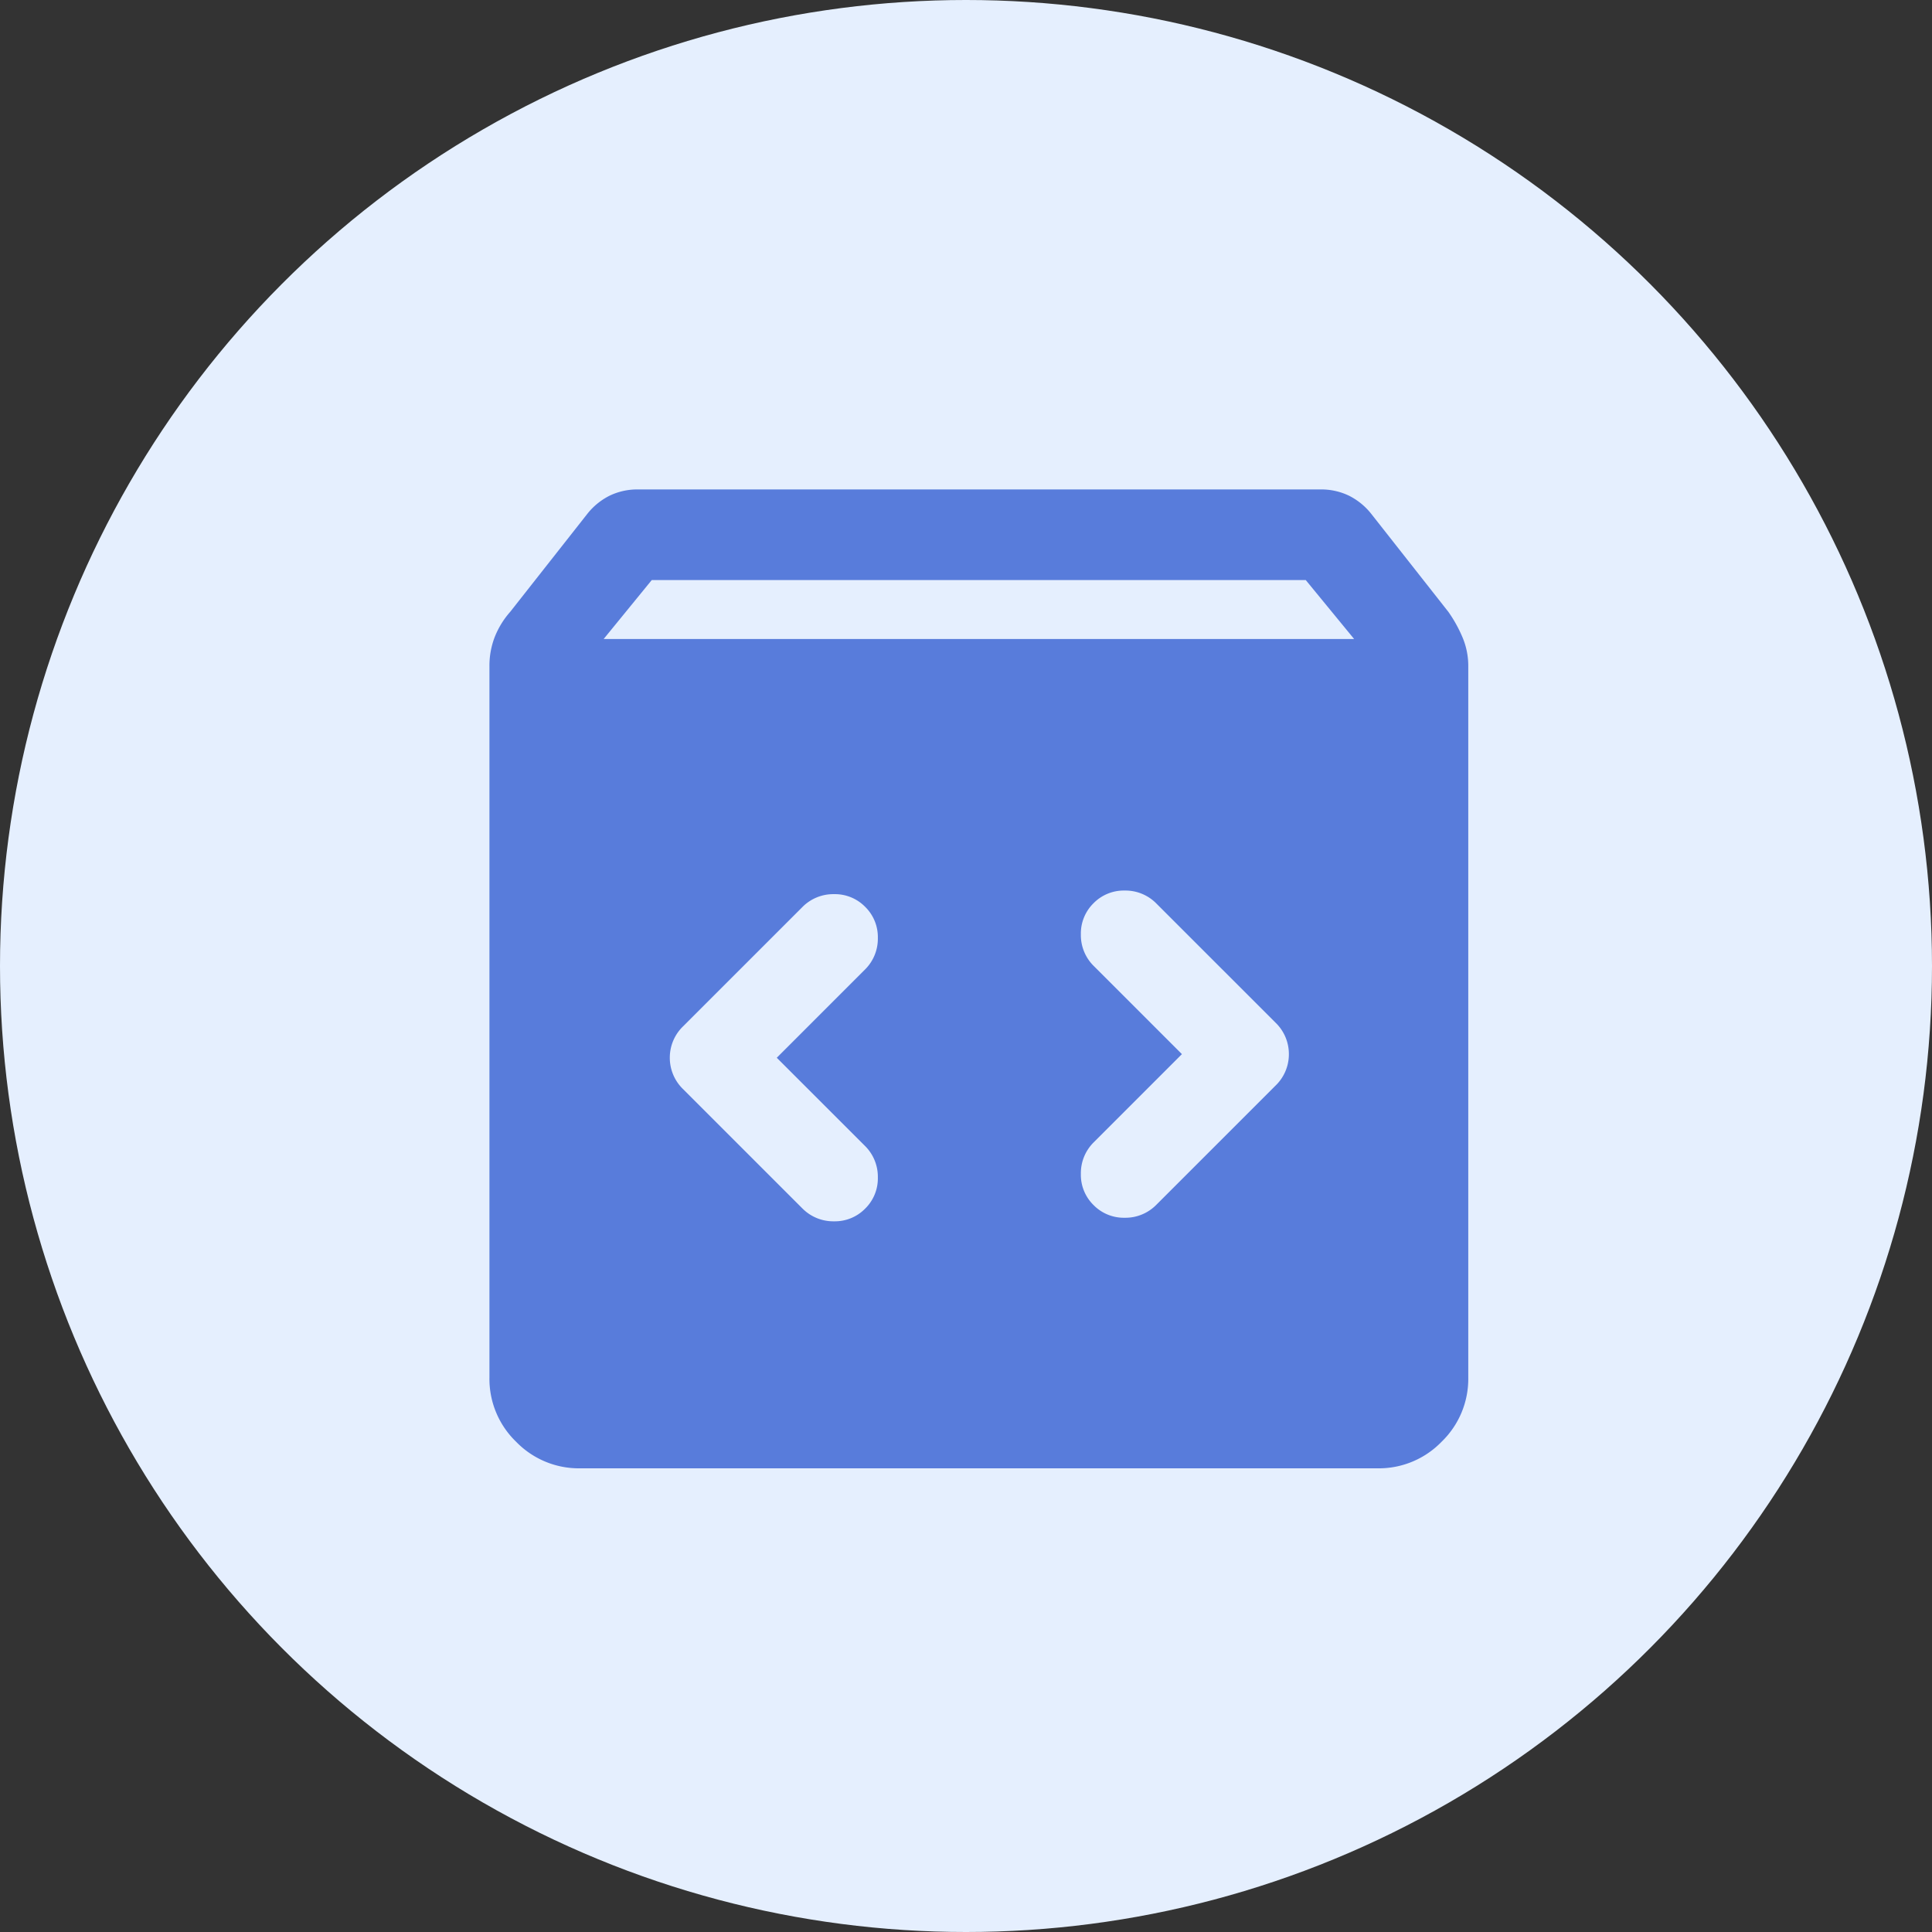
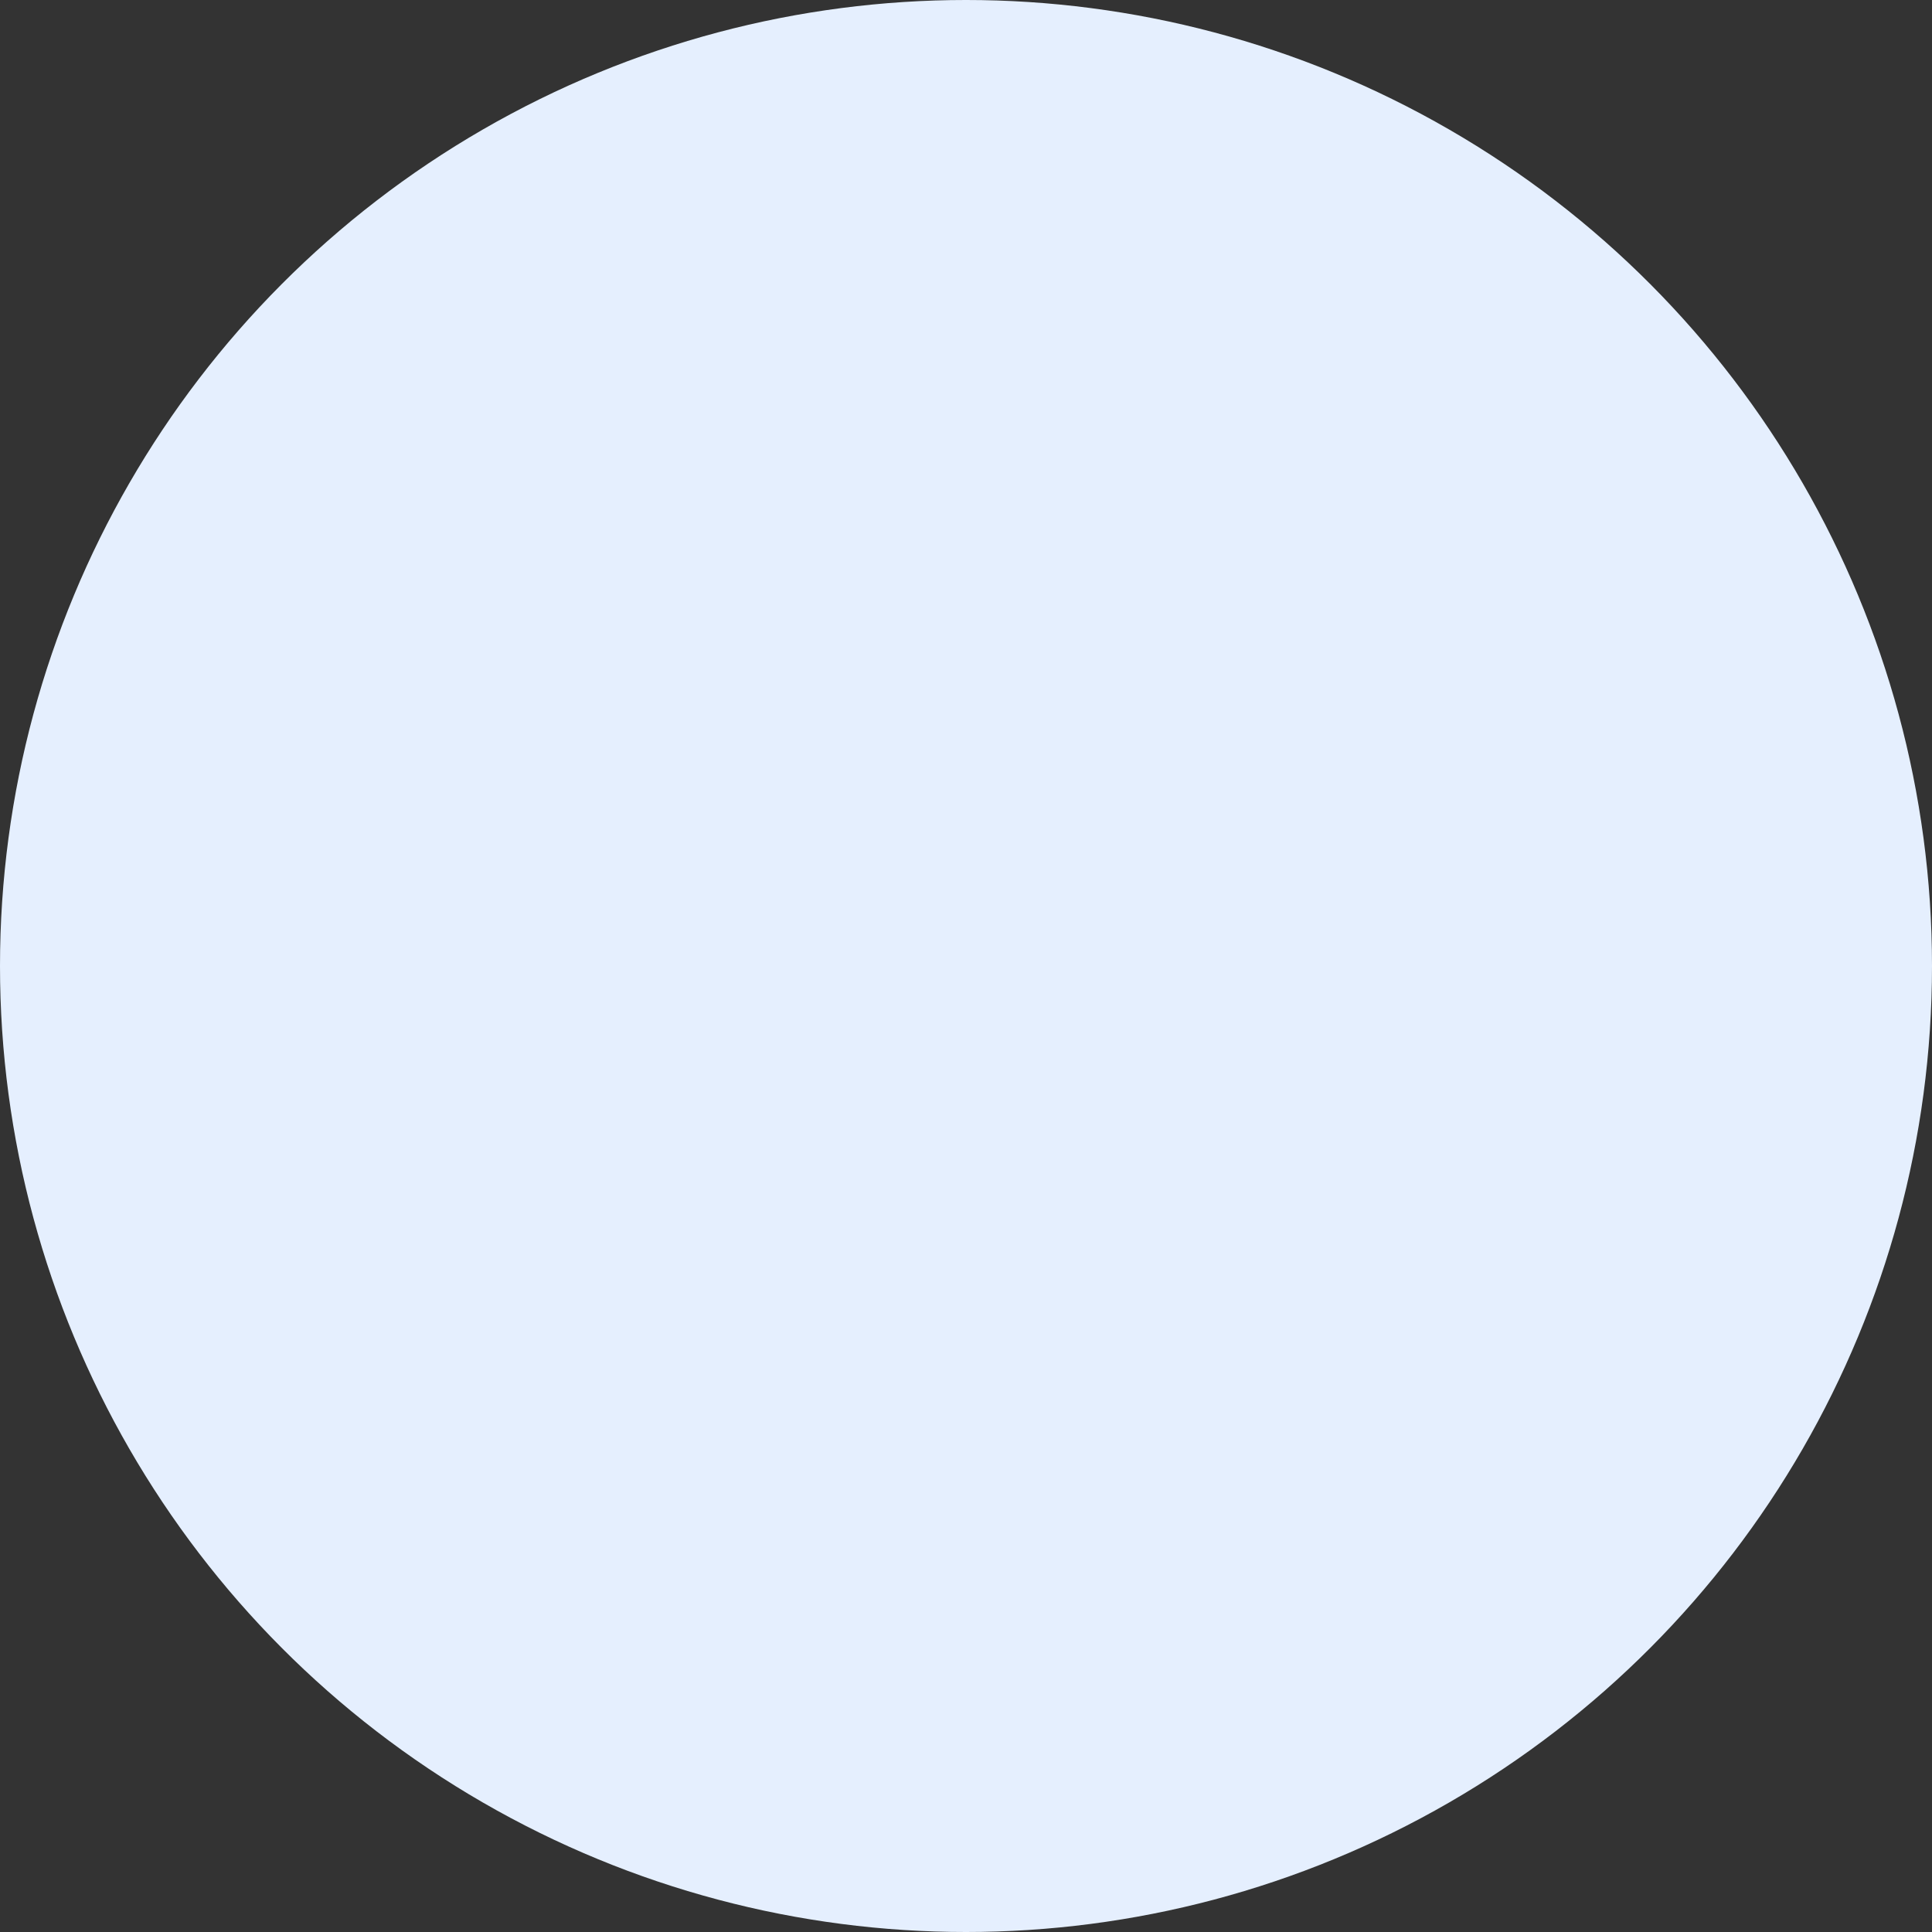
<svg xmlns="http://www.w3.org/2000/svg" width="75" height="75" viewBox="0 0 75 75">
  <rect x="0" y="0" width="75" height="75" fill="#333333" stroke="none" />
  <g id="Group_25489" data-name="Group 25489" transform="translate(7494 1524)">
    <circle id="Ellipse_666" data-name="Ellipse 666" cx="37.5" cy="37.5" r="37.5" transform="translate(-7494 -1524)" fill="#e5effe" />
-     <path id="Path_18920" data-name="Path 18920" d="M123.519-802a3.389,3.389,0,0,1-2.485-1.033A3.389,3.389,0,0,1,120-805.519v-27.62a3.1,3.1,0,0,1,.2-1.119,3.323,3.323,0,0,1,.607-.992l2.991-3.8a2.564,2.564,0,0,1,.878-.713A2.482,2.482,0,0,1,125.77-840h26.494a2.483,2.483,0,0,1,1.092.237,2.571,2.571,0,0,1,.878.713l2.99,3.8a5.255,5.255,0,0,1,.554,1,2.841,2.841,0,0,1,.22,1.111v27.62a3.39,3.39,0,0,1-1.033,2.485A3.389,3.389,0,0,1,154.481-802Zm.915-32.194h29.133l-1.877-2.287H126.3Zm22.448,16.115-3.431,3.431a1.684,1.684,0,0,0-.492,1.22,1.642,1.642,0,0,0,.492,1.208,1.643,1.643,0,0,0,1.208.493,1.682,1.682,0,0,0,1.22-.493l4.627-4.627a1.688,1.688,0,0,0,.528-1.232,1.688,1.688,0,0,0-.528-1.231l-4.627-4.627a1.683,1.683,0,0,0-1.22-.492,1.644,1.644,0,0,0-1.208.492,1.644,1.644,0,0,0-.492,1.208,1.682,1.682,0,0,0,.492,1.22Zm-15.728.141,3.431-3.431a1.683,1.683,0,0,0,.493-1.22,1.641,1.641,0,0,0-.493-1.208,1.642,1.642,0,0,0-1.208-.492,1.684,1.684,0,0,0-1.22.492l-4.627,4.627a1.687,1.687,0,0,0-.528,1.231,1.688,1.688,0,0,0,.528,1.231l4.627,4.627a1.684,1.684,0,0,0,1.22.492,1.642,1.642,0,0,0,1.208-.492,1.641,1.641,0,0,0,.493-1.208,1.683,1.683,0,0,0-.493-1.22Z" transform="translate(-7595 -665)" fill="#587cdb" />
  </g>
</svg>